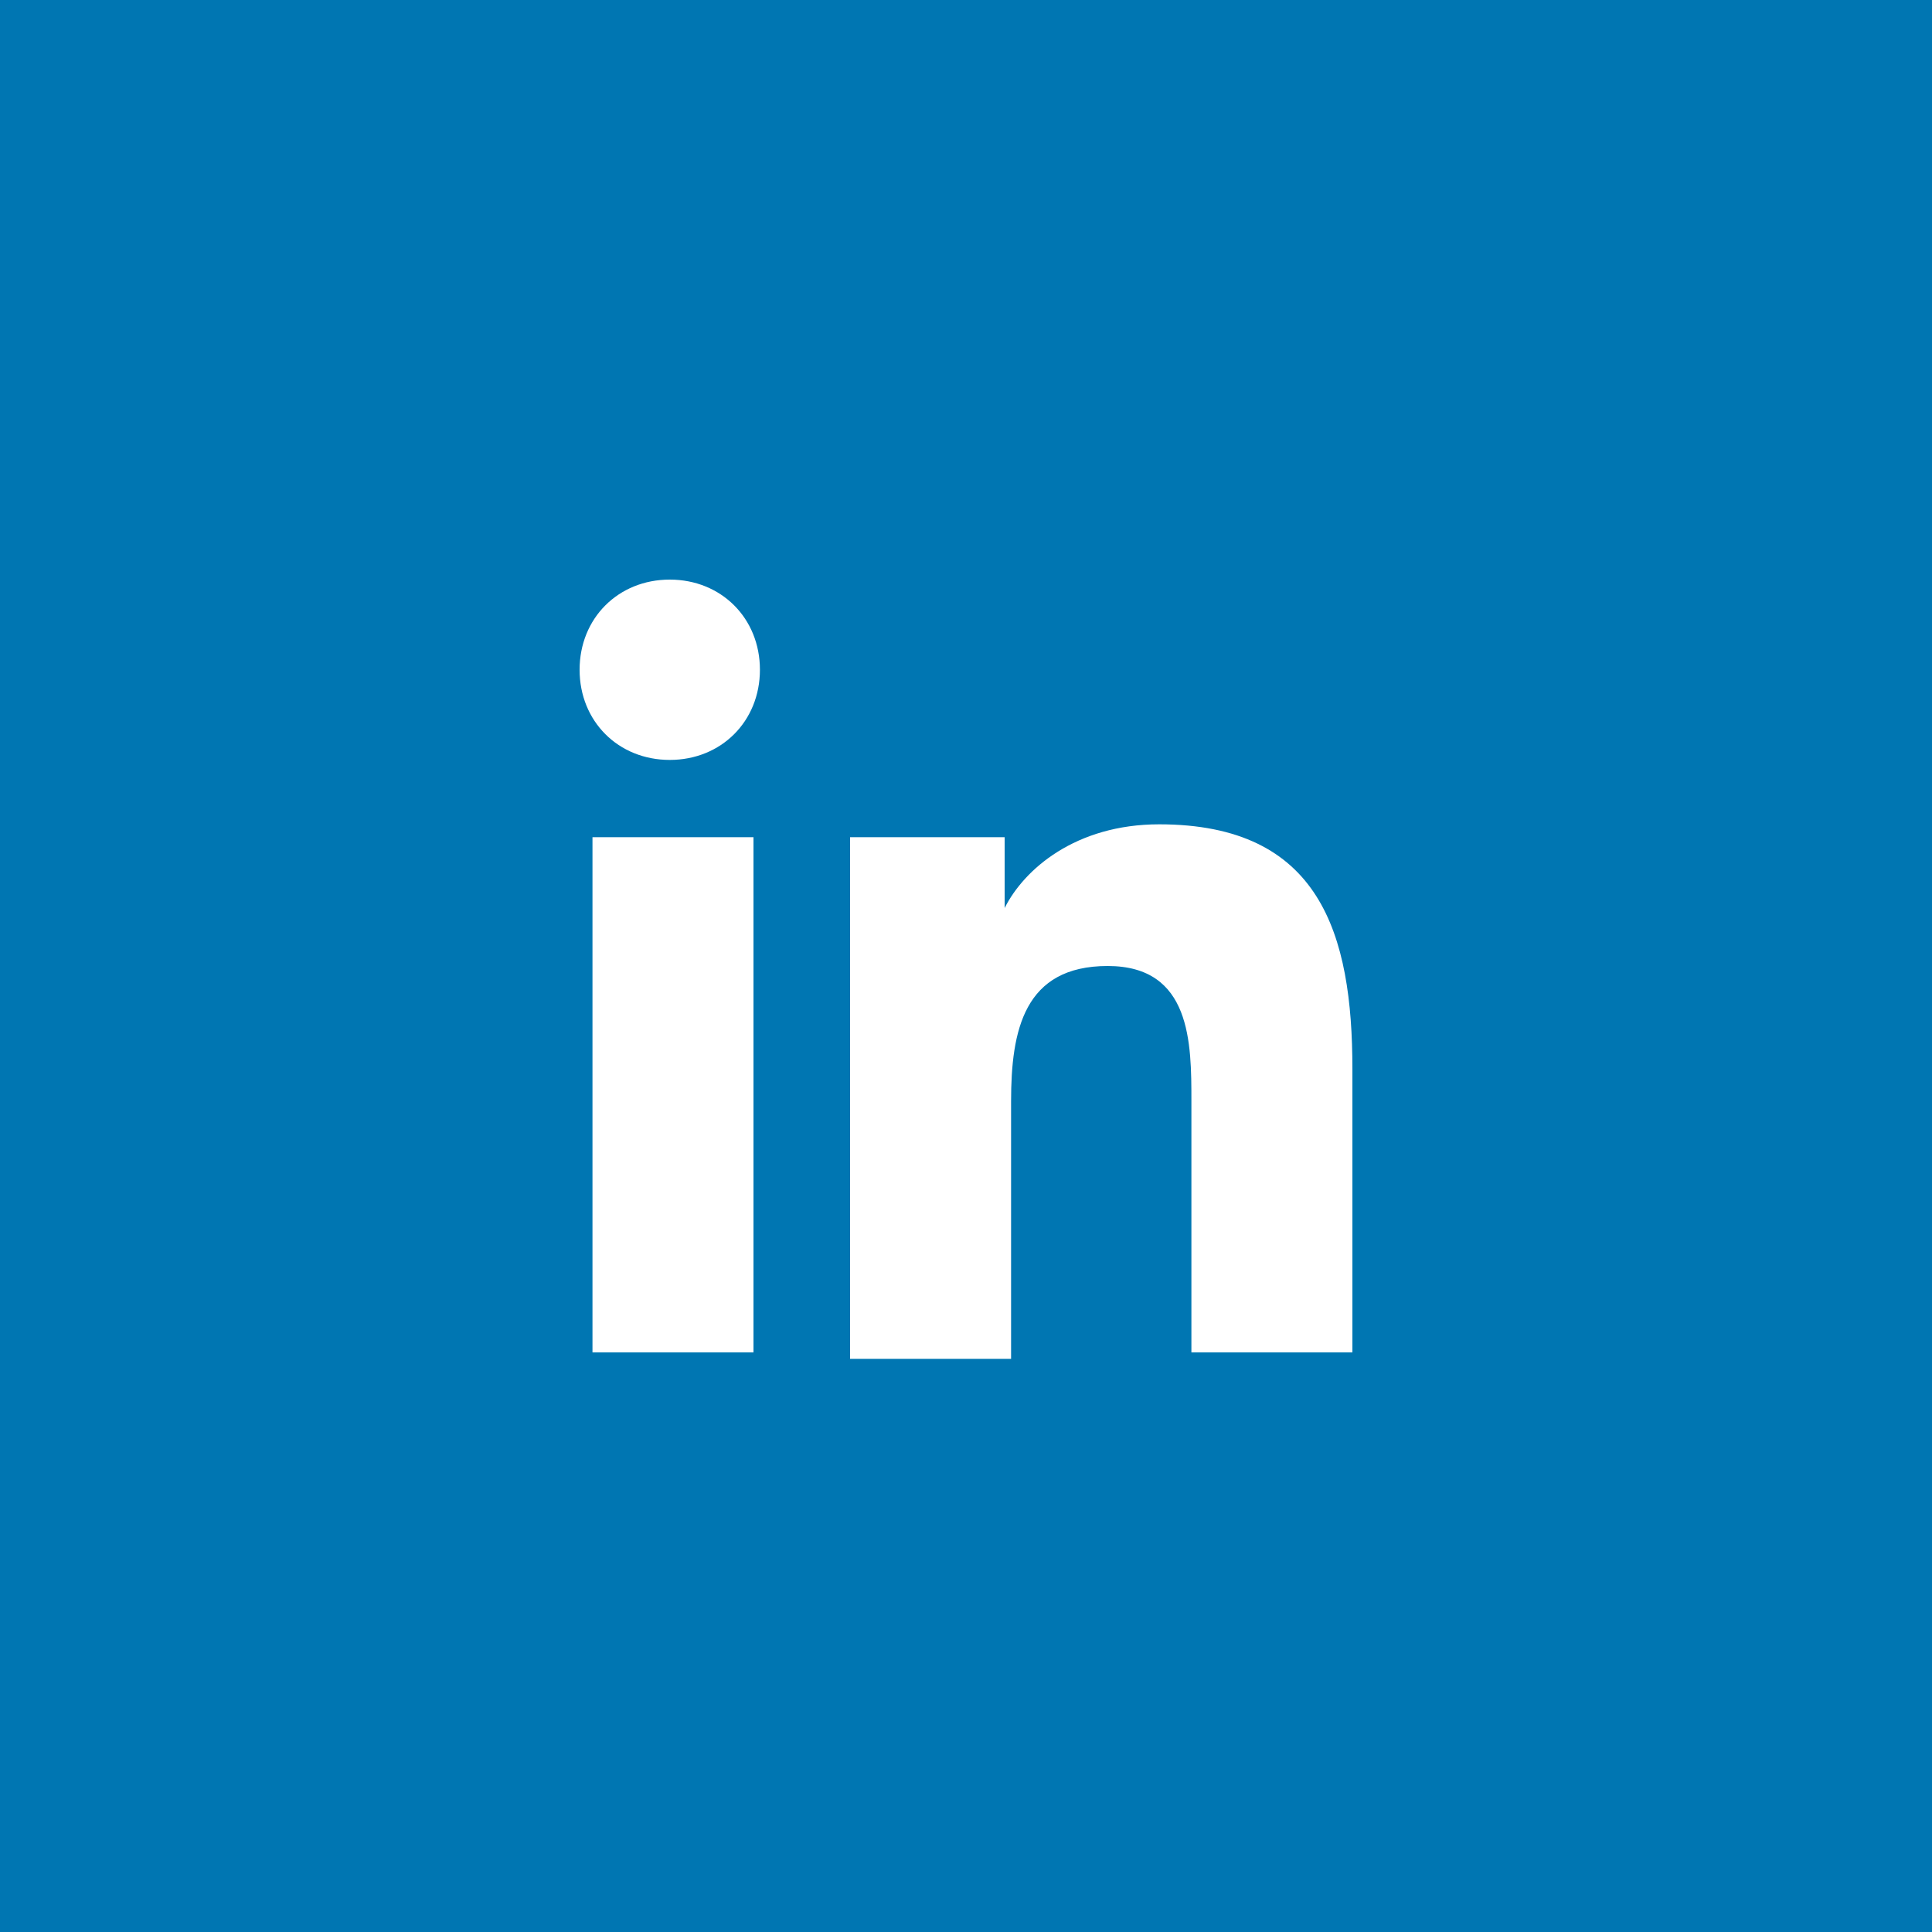
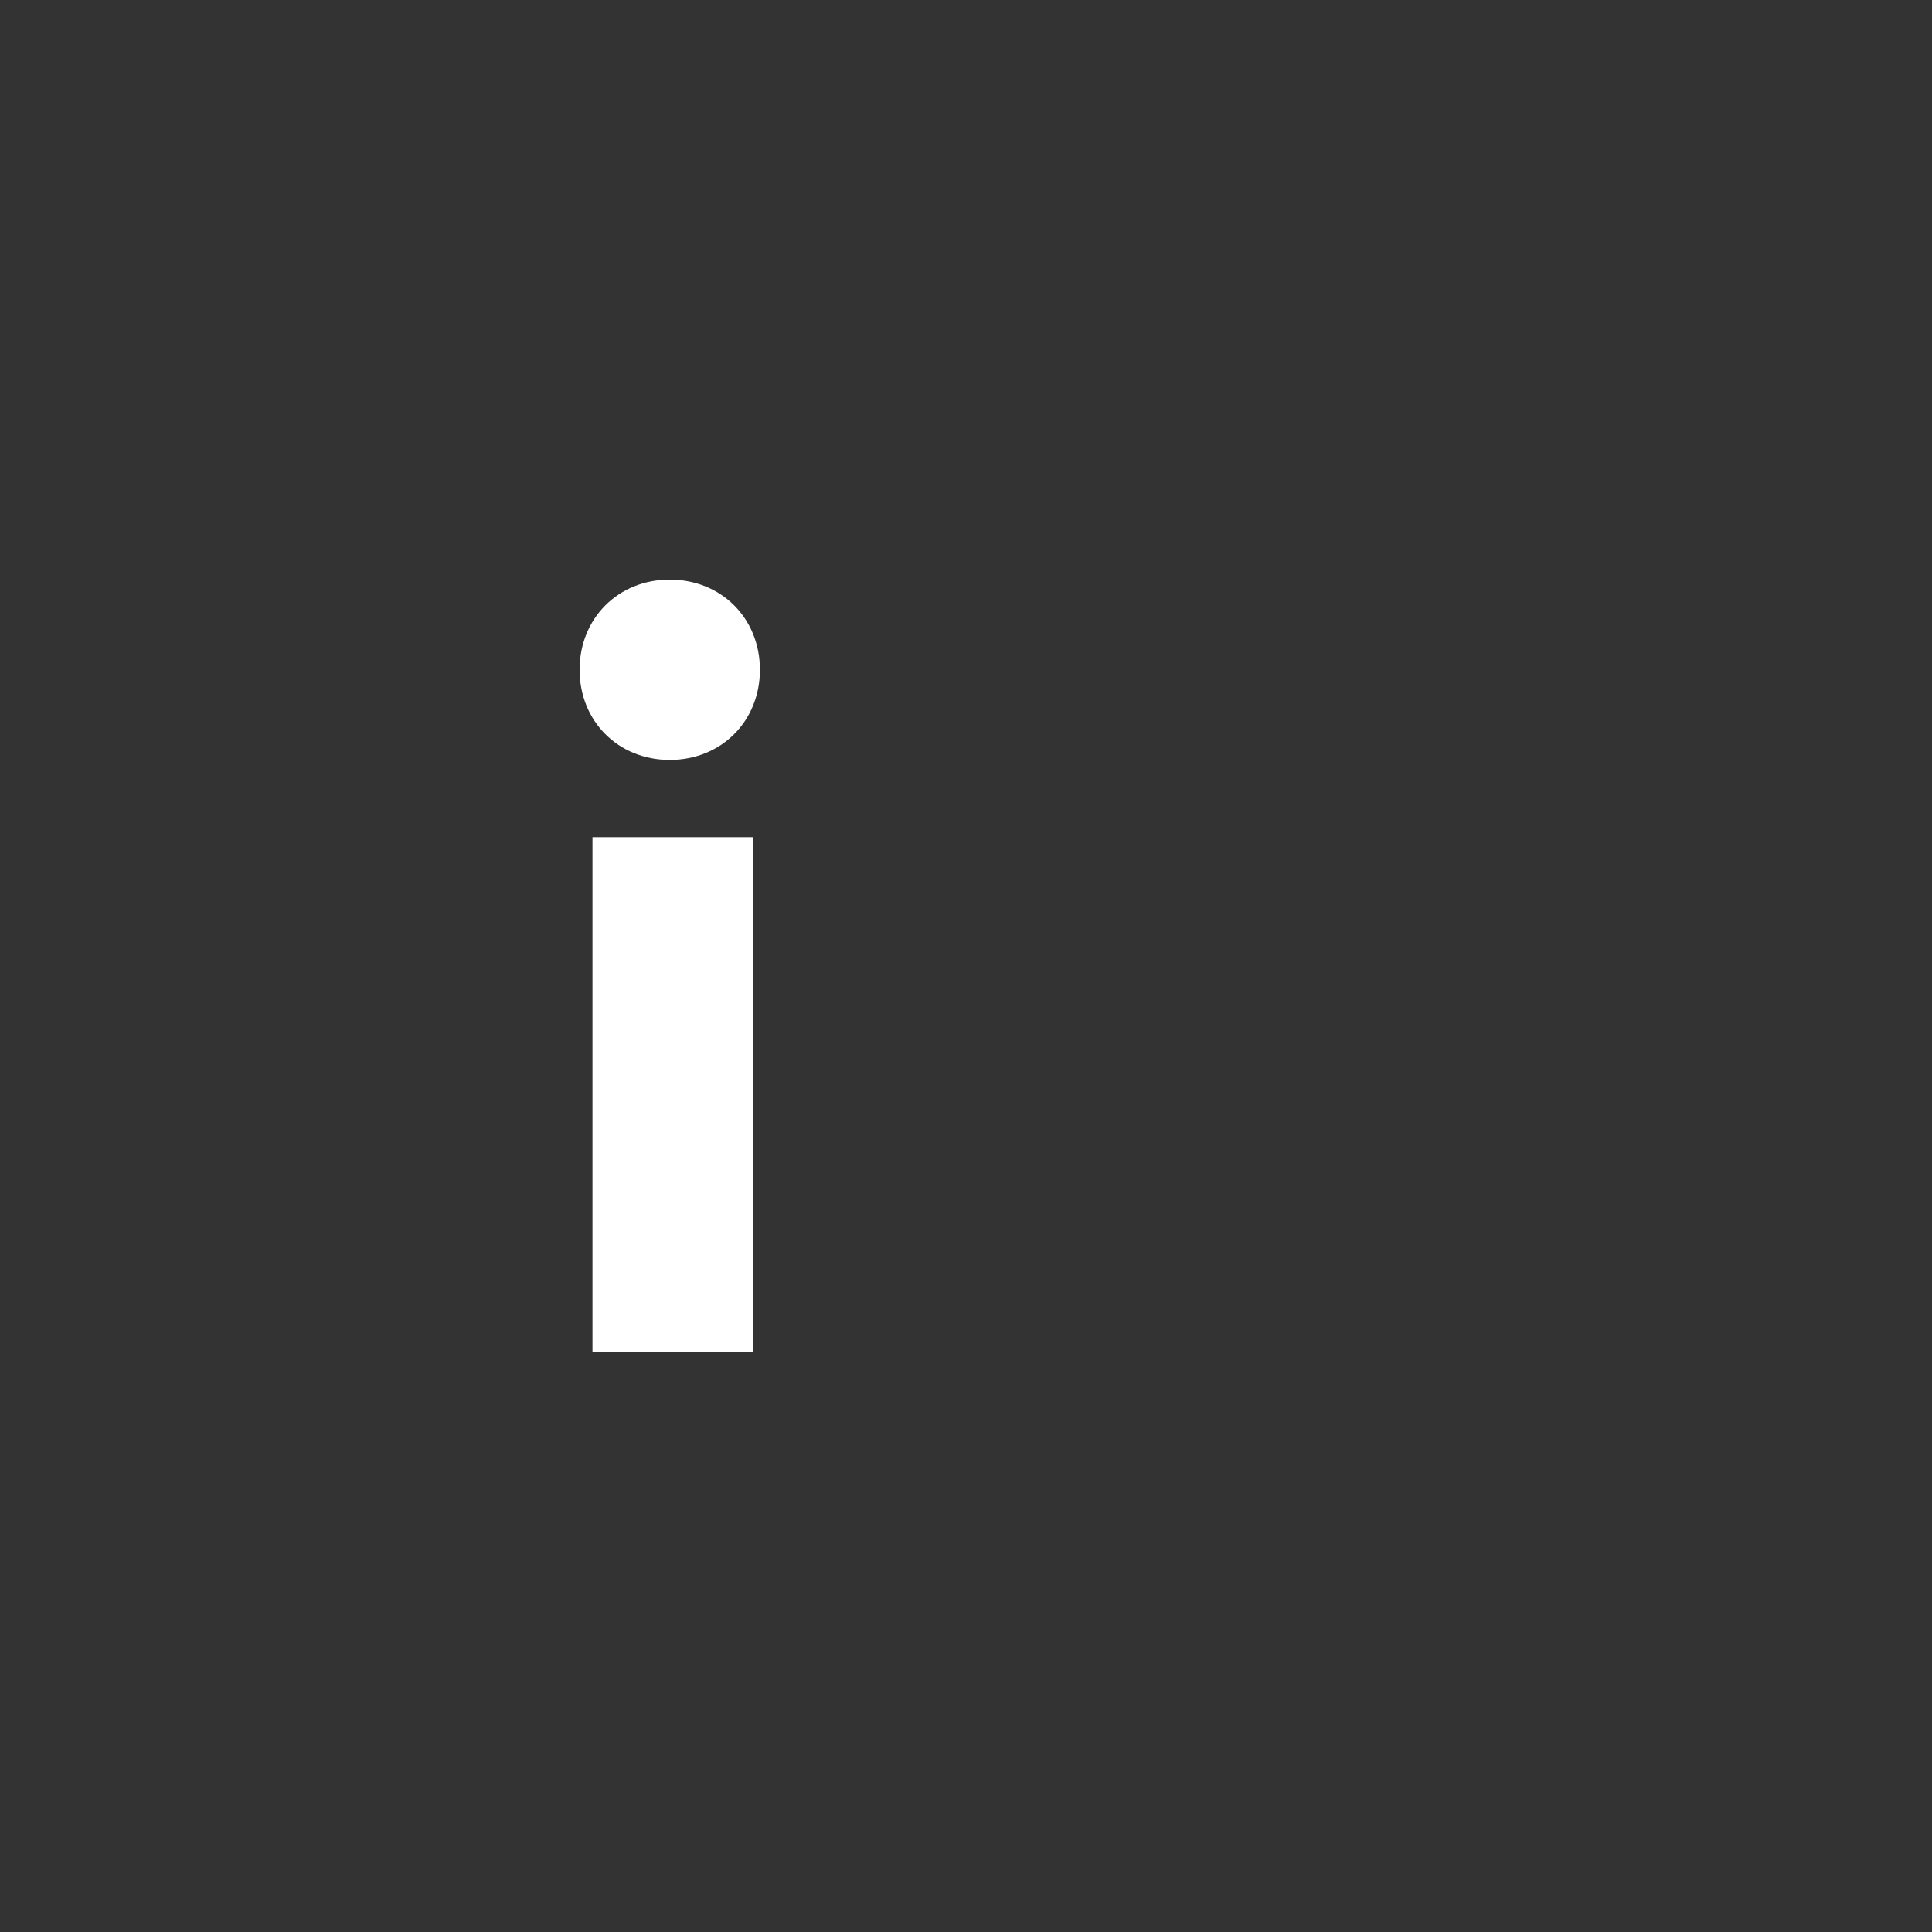
<svg xmlns="http://www.w3.org/2000/svg" version="1.1" id="Untitled-Str_x25_E1nka_x25_201" x="0px" y="0px" viewBox="0 0 30 30" style="enable-background:new 0 0 30 30;" xml:space="preserve">
  <rect x="0" y="0" width="30" height="30" fill="#333333" stroke="none" />
  <style type="text/css">
	.st0{fill:none;}
	.st1{fill:#0076B2;}
	.st2{fill:#FFFFFF;}
</style>
  <path class="st0" d="z" />
-   <rect y="0" class="st1" width="30" height="30" />
  <path class="st0" d="z" />
  <g>
-     <path class="st2" d="M9.2,13h2.5v8H9.2V13z M10.4,9c0.8,0,1.4,0.6,1.4,1.4c0,0.8-0.6,1.4-1.4,1.4c-0.8,0-1.4-0.6-1.4-1.4   C9,9.6,9.6,9,10.4,9" />
-     <path class="st2" d="M13.2,13h2.4v1.1h0c0.3-0.6,1.1-1.3,2.4-1.3c2.5,0,3,1.7,3,3.8V21h-2.5v-3.9c0-0.9,0-2.1-1.3-2.1   c-1.3,0-1.5,1-1.5,2.1v4h-2.5V13z" />
+     <path class="st2" d="M9.2,13h2.5v8H9.2V13M10.4,9c0.8,0,1.4,0.6,1.4,1.4c0,0.8-0.6,1.4-1.4,1.4c-0.8,0-1.4-0.6-1.4-1.4   C9,9.6,9.6,9,10.4,9" />
  </g>
</svg>